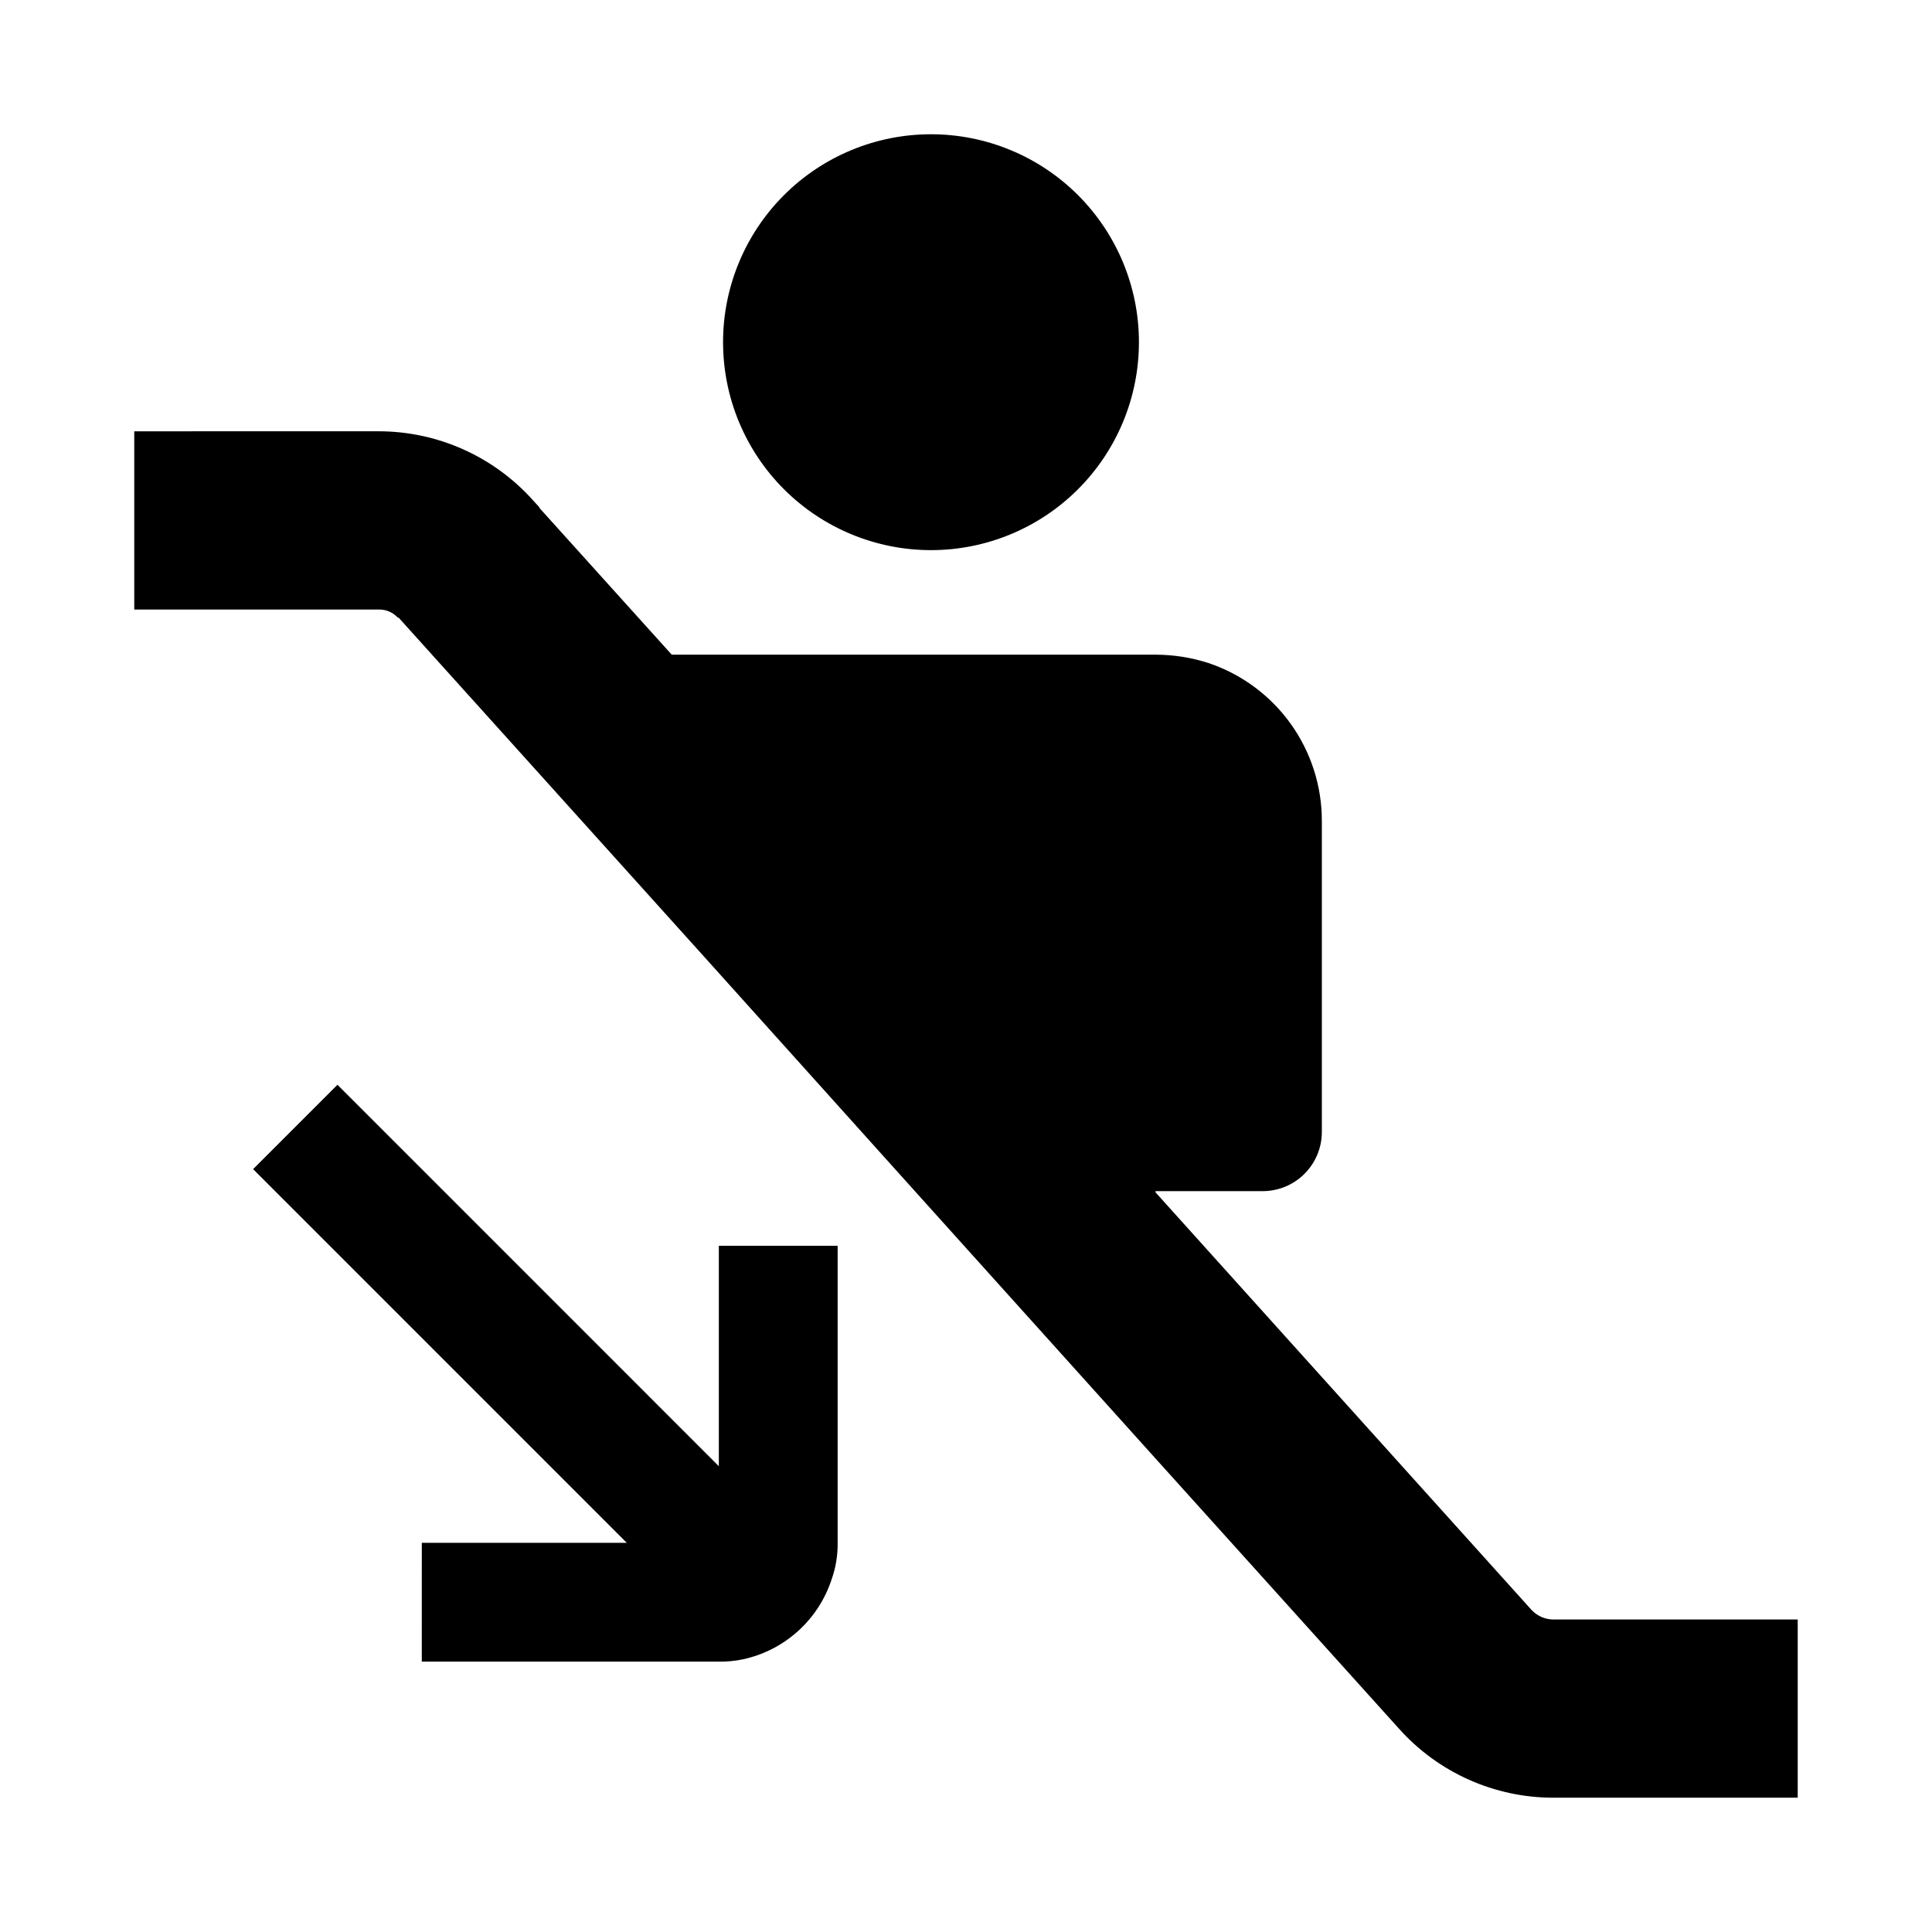
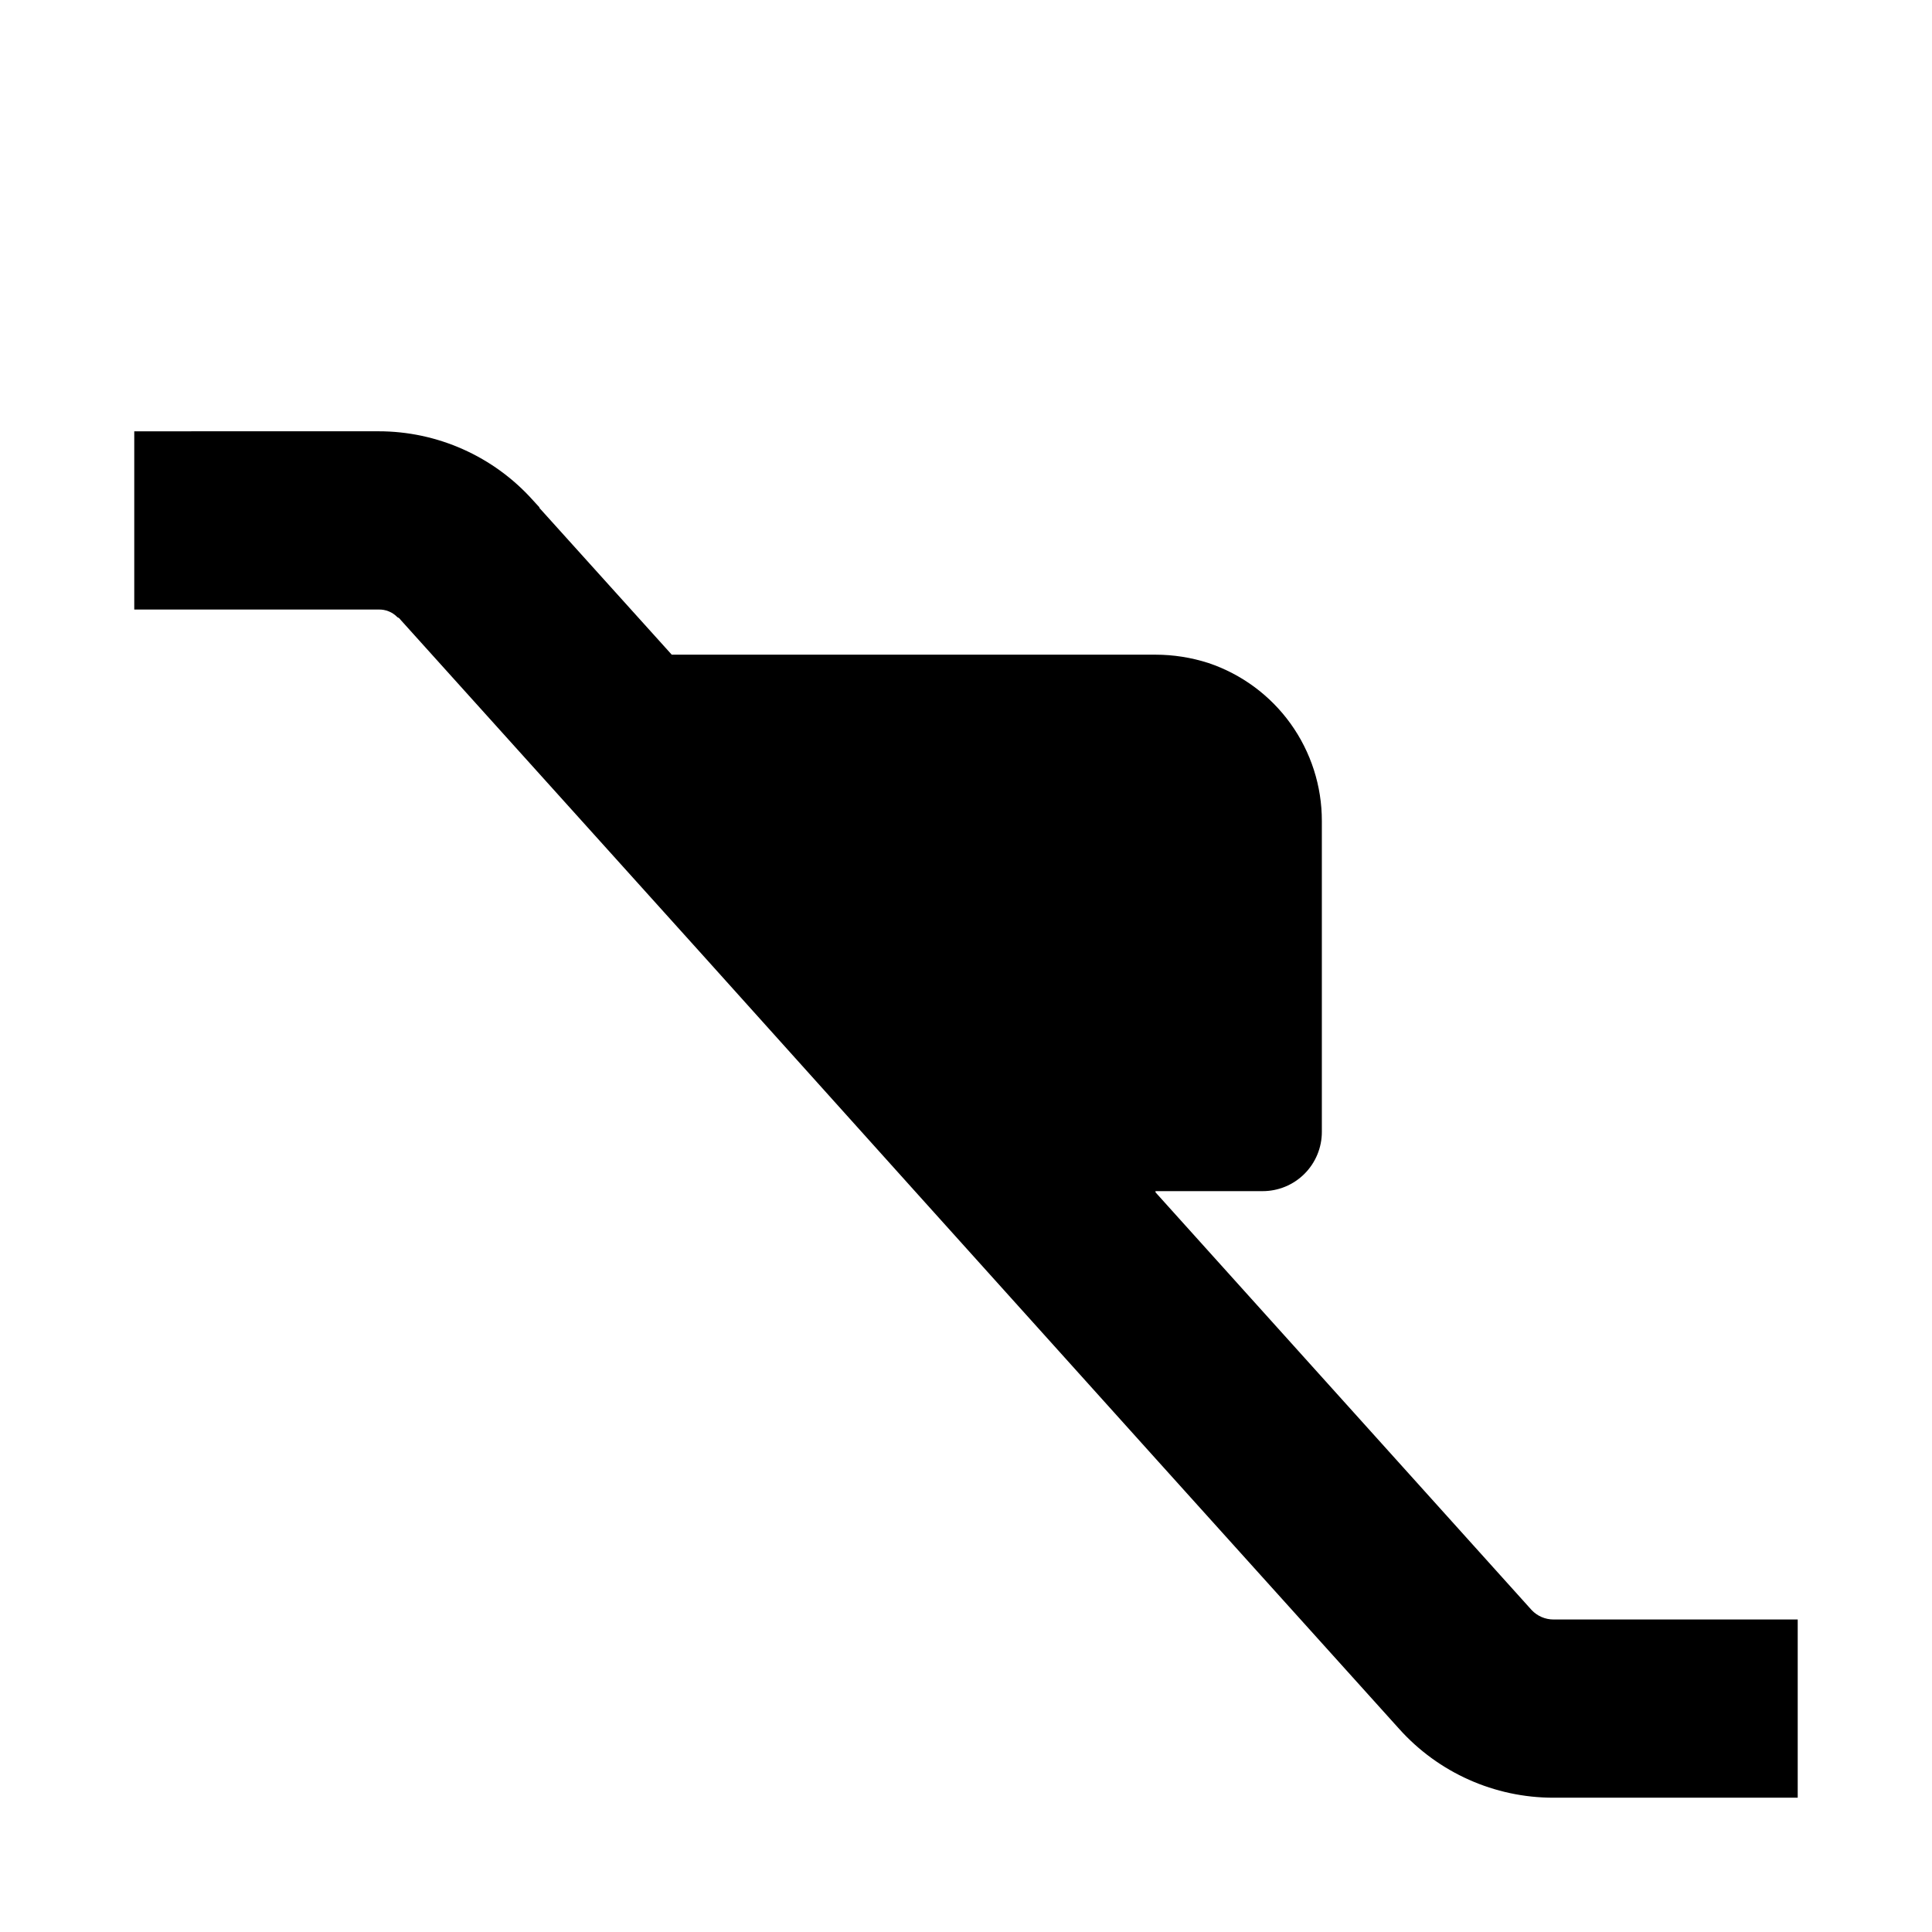
<svg xmlns="http://www.w3.org/2000/svg" fill="#000000" width="800px" height="800px" version="1.1" viewBox="144 144 512 512">
  <g>
-     <path d="m390.72 179.58c-14.613 0-28.629 5.805-38.965 16.141-10.332 10.336-16.141 24.352-16.137 38.969 0 14.613 5.805 28.629 16.141 38.965 10.332 10.332 24.352 16.137 38.965 16.137 14.617 0 28.633-5.805 38.965-16.141 10.336-10.336 16.141-24.352 16.141-38.965 0-14.617-5.809-28.633-16.141-38.969-10.336-10.332-24.352-16.137-38.969-16.137z" />
    <path d="m179.58 258.3v47.23l64.707 0.004c1.895-0.066 3.727 0.676 5.039 2.043 0.324 0.117 0.602 0.34 0.785 0.629l38.73 42.98 41.562 46.129 56.051 62.352 15.586 17.316 48.18 53.531 64.551 71.633c10.422 11.637 25.309 18.281 40.934 18.266h64.707v-47.23h-64.707c-2.207 0.004-4.316-0.91-5.824-2.523l-99.66-110.68v-0.316h28.34-0.004c4.184 0.016 8.195-1.637 11.148-4.594 2.957-2.957 4.613-6.969 4.598-11.148v-82.344c0.016-9.25-2.883-18.277-8.277-25.793-5.398-7.516-13.023-13.145-21.797-16.086-4.527-1.457-9.254-2.199-14.012-2.203h-128.2l-35.066-38.887v-0.16l-1.73-1.891c-10.426-11.633-25.312-18.273-40.934-18.262z" />
-     <path d="m255.78 584.35h78.719c2.172 0.035 4.336-0.176 6.457-0.629 11.043-2.41 19.977-10.504 23.461-21.254 1.078-3.086 1.613-6.336 1.57-9.602v-78.719h-31.488v58.41l-101.07-101.08-22.355 22.355 99.027 99.031-54.316-0.004z" />
  </g>
</svg>